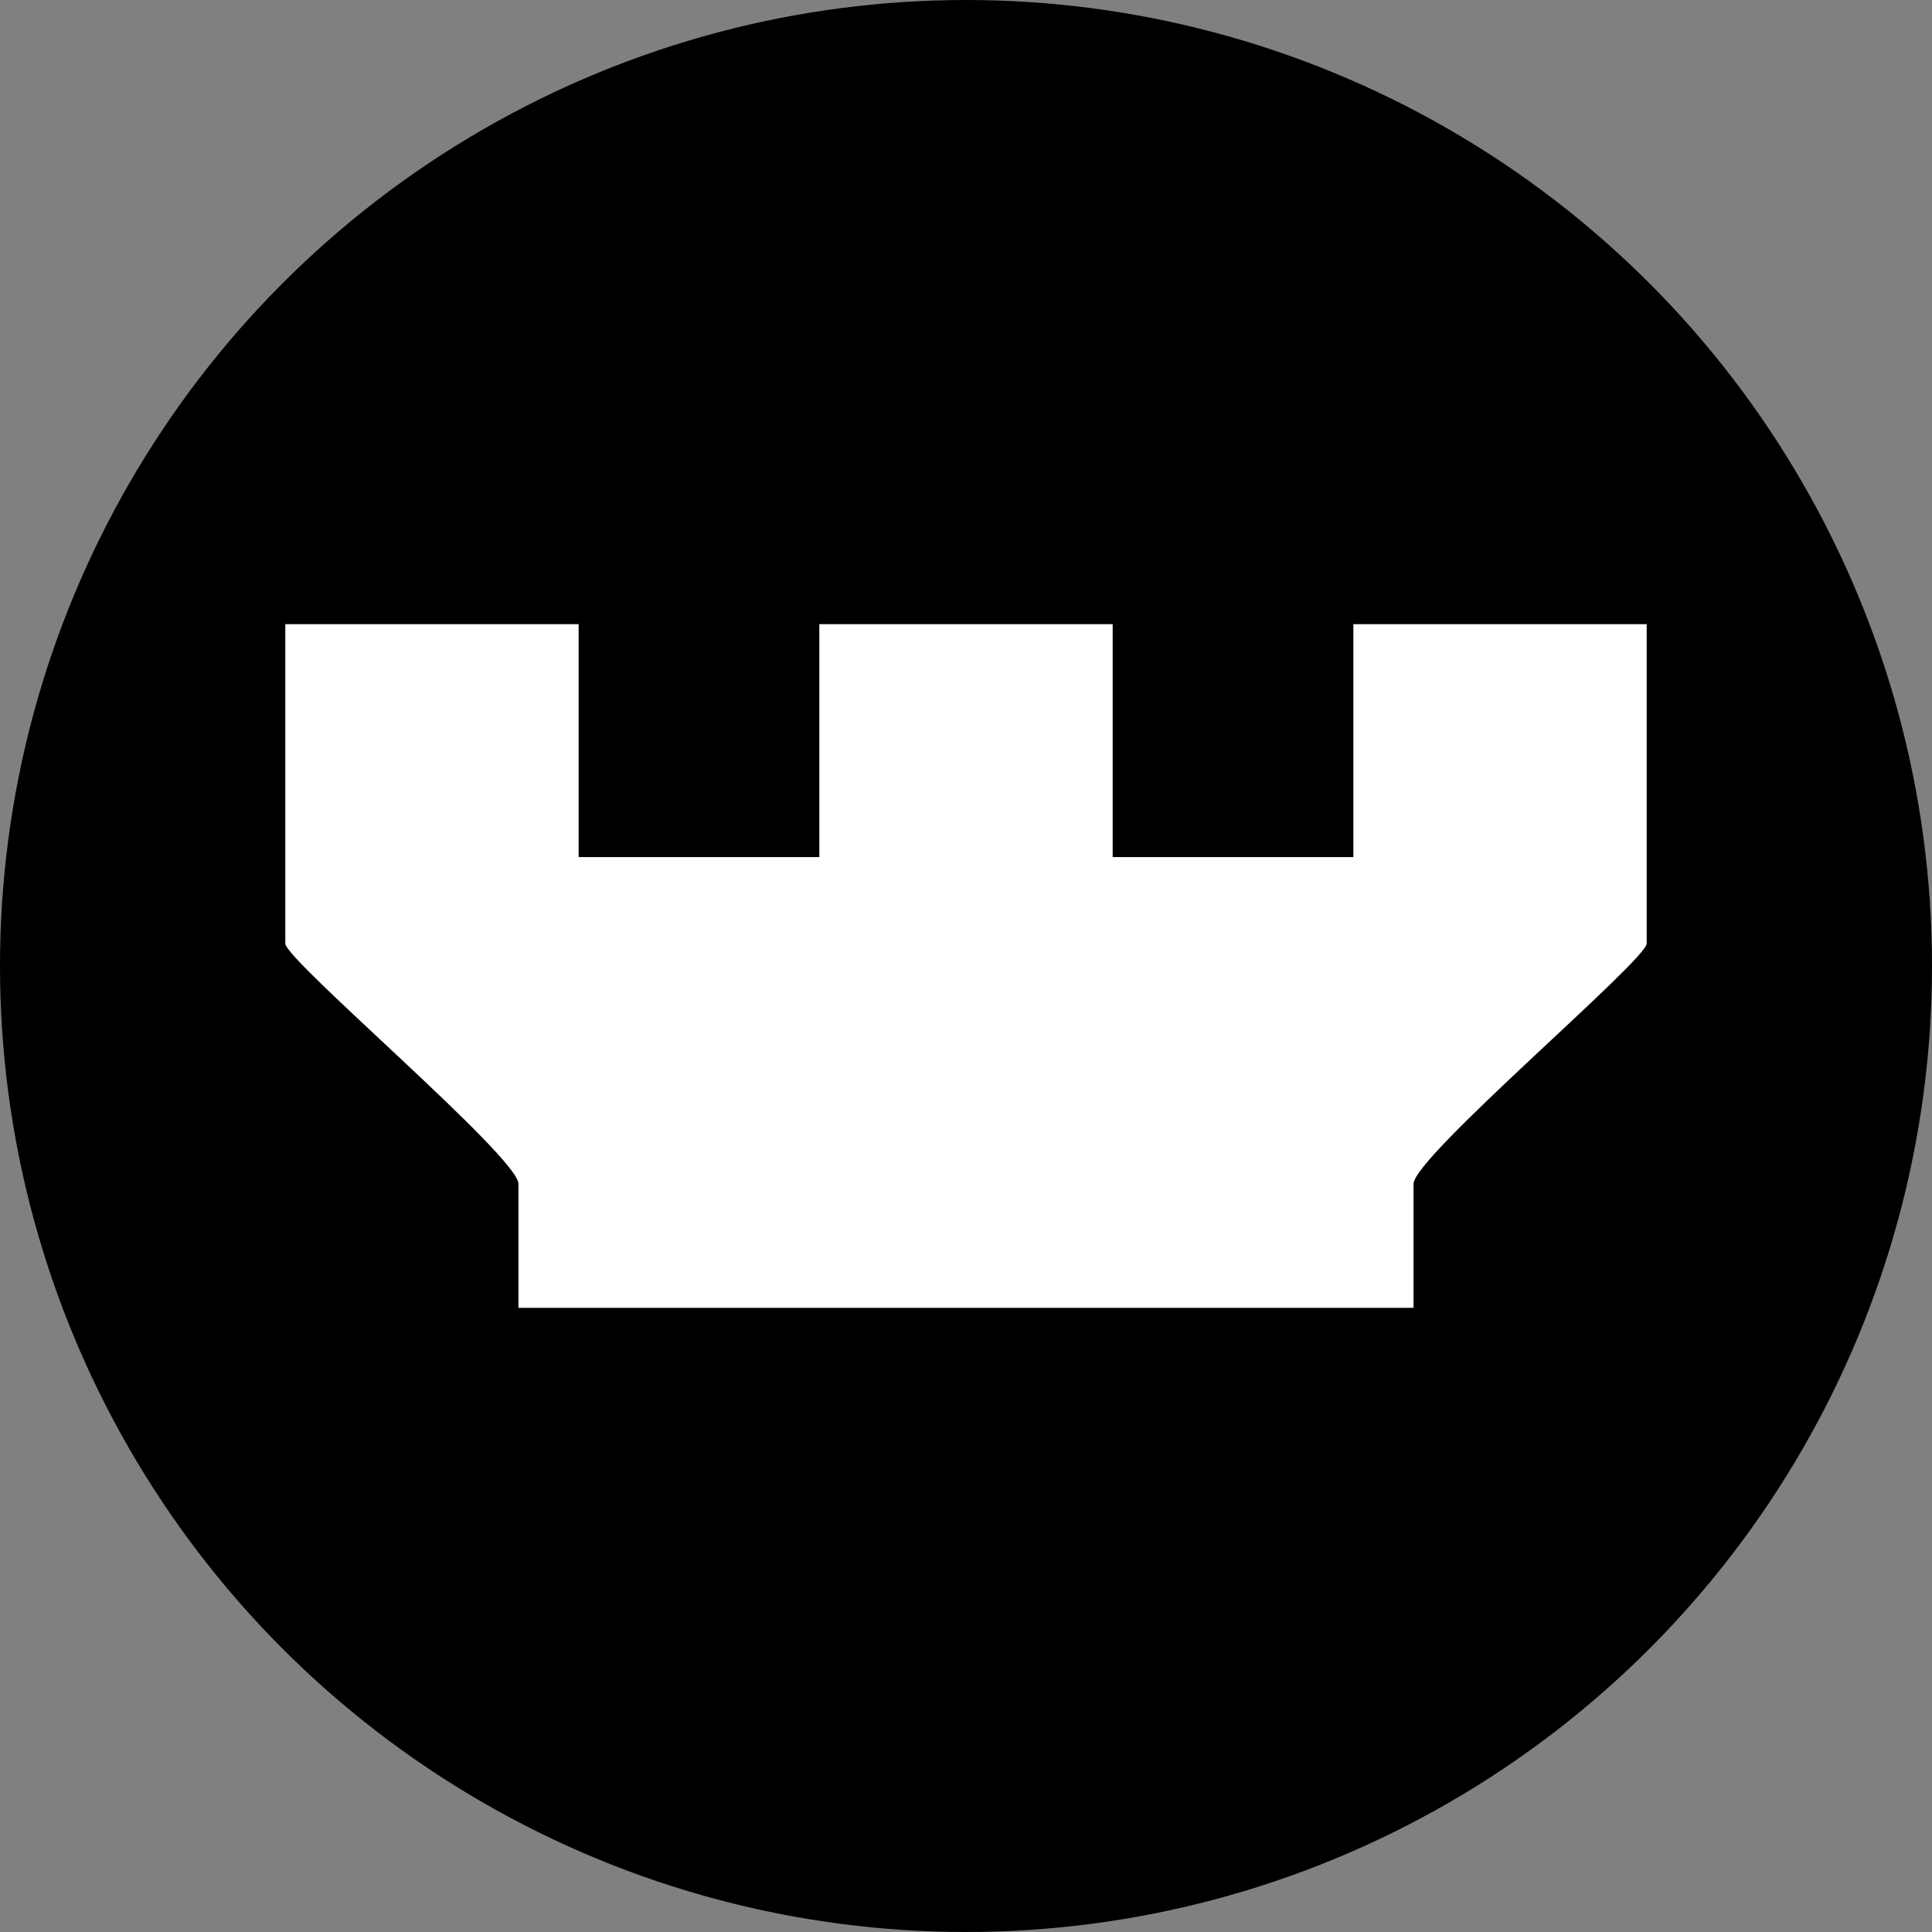
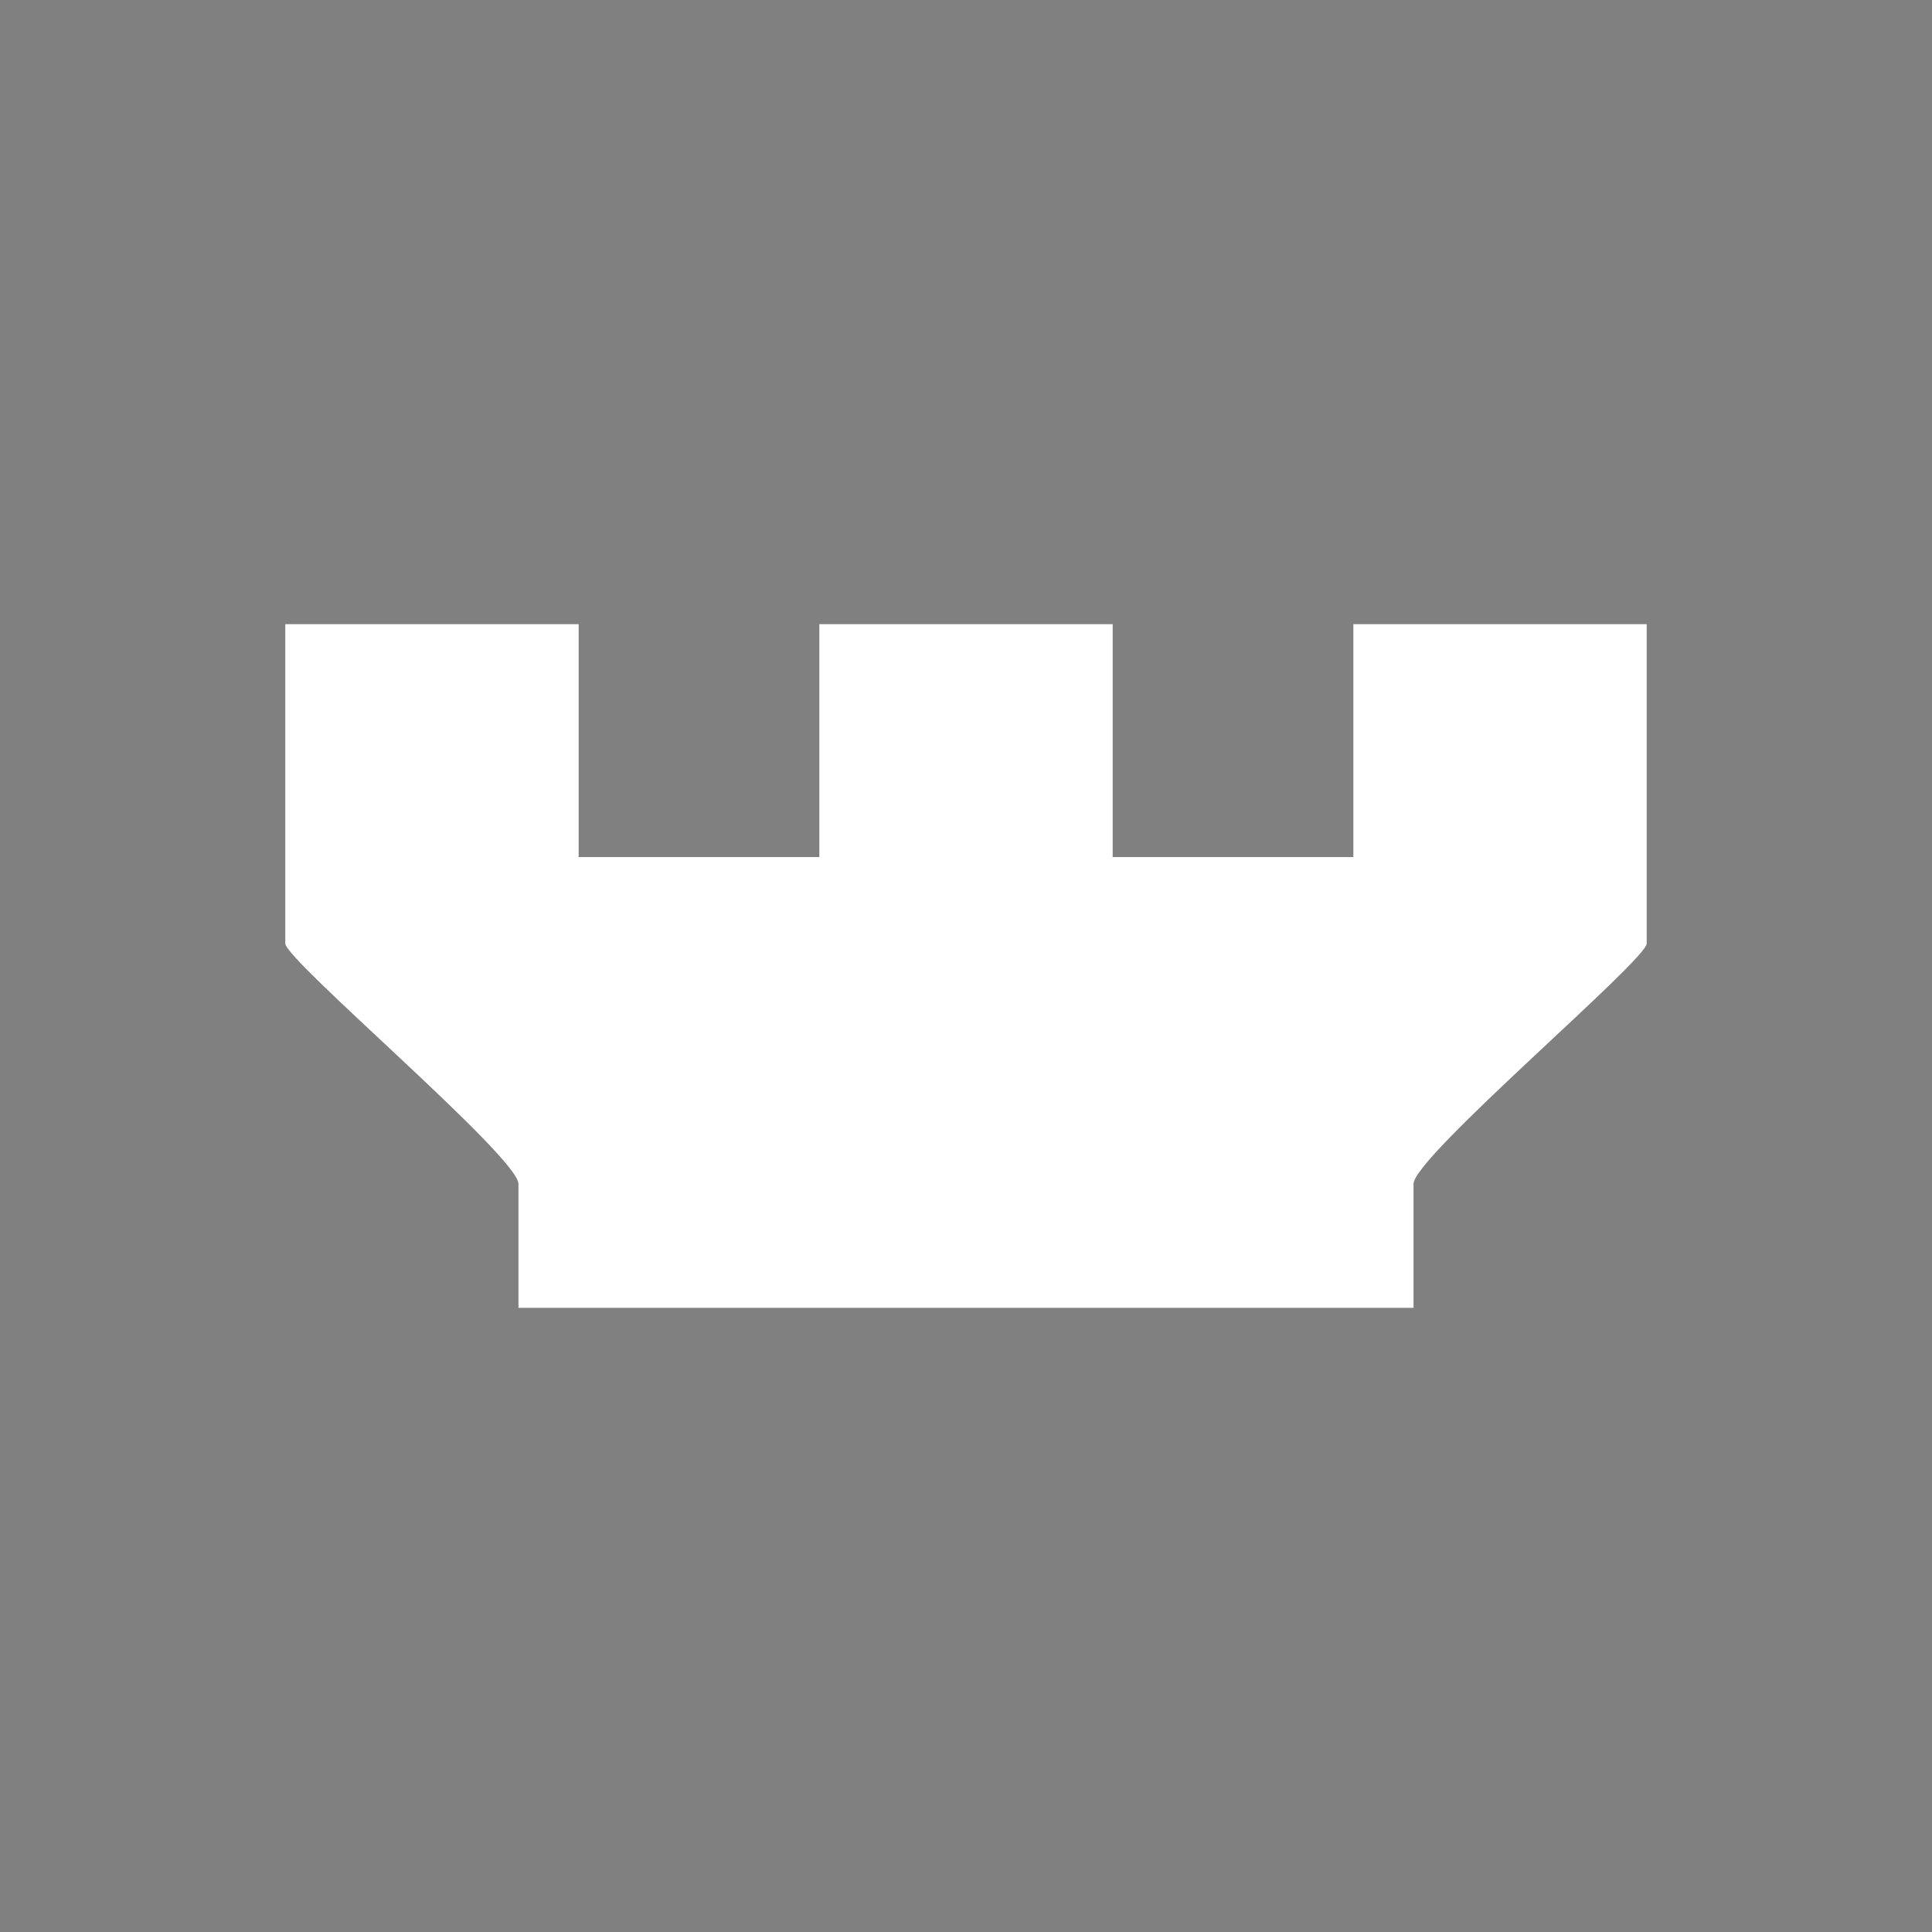
<svg xmlns="http://www.w3.org/2000/svg" id="Layer_1" viewBox="0 0 1000 1000">
  <rect x="0" y="0" width="1000" height="1000" fill="#808080" stroke="none" />
-   <circle cx="500" cy="500" r="500" />
  <path d="M299.51,323.07v120.55h124.58v-120.55h151.83v120.55h124.58v-120.55h151.83v165.27c0,8.66-120.69,110.5-120.69,124.44v64.16h-463.28v-64.16c0-13.93-120.69-115.77-120.69-124.44v-165.27h151.83Z" style="fill:#fff;" />
</svg>